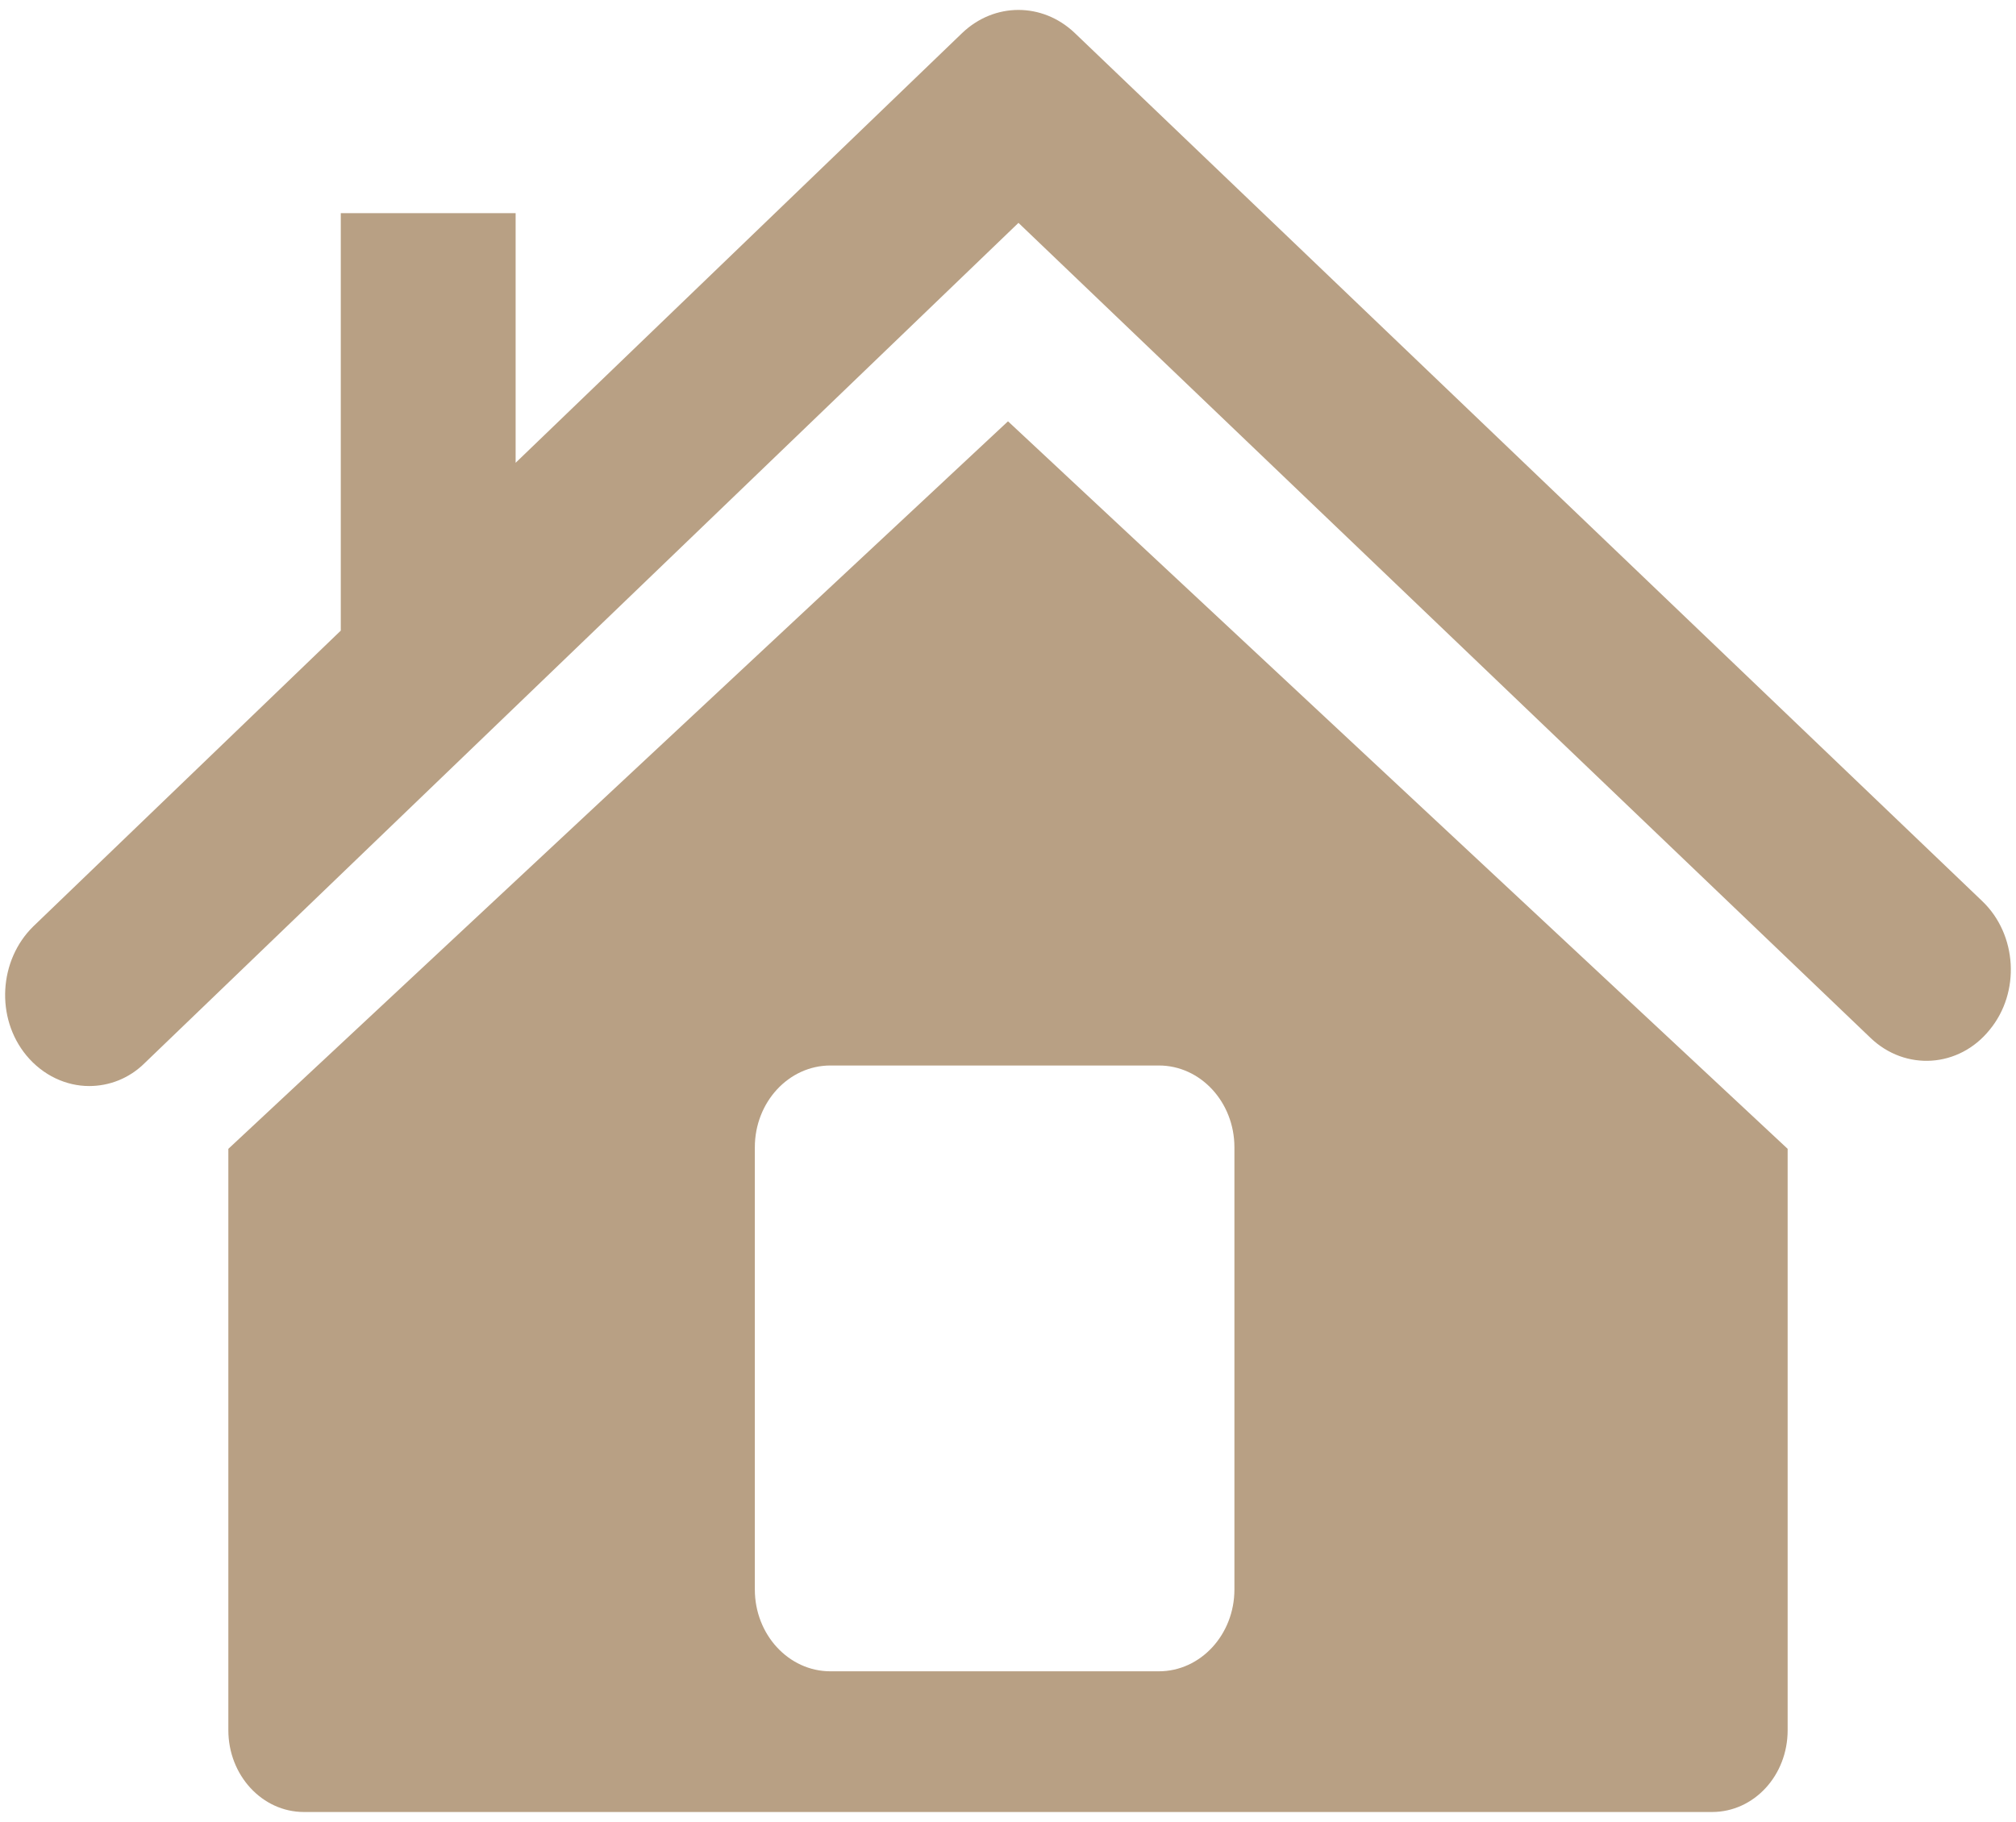
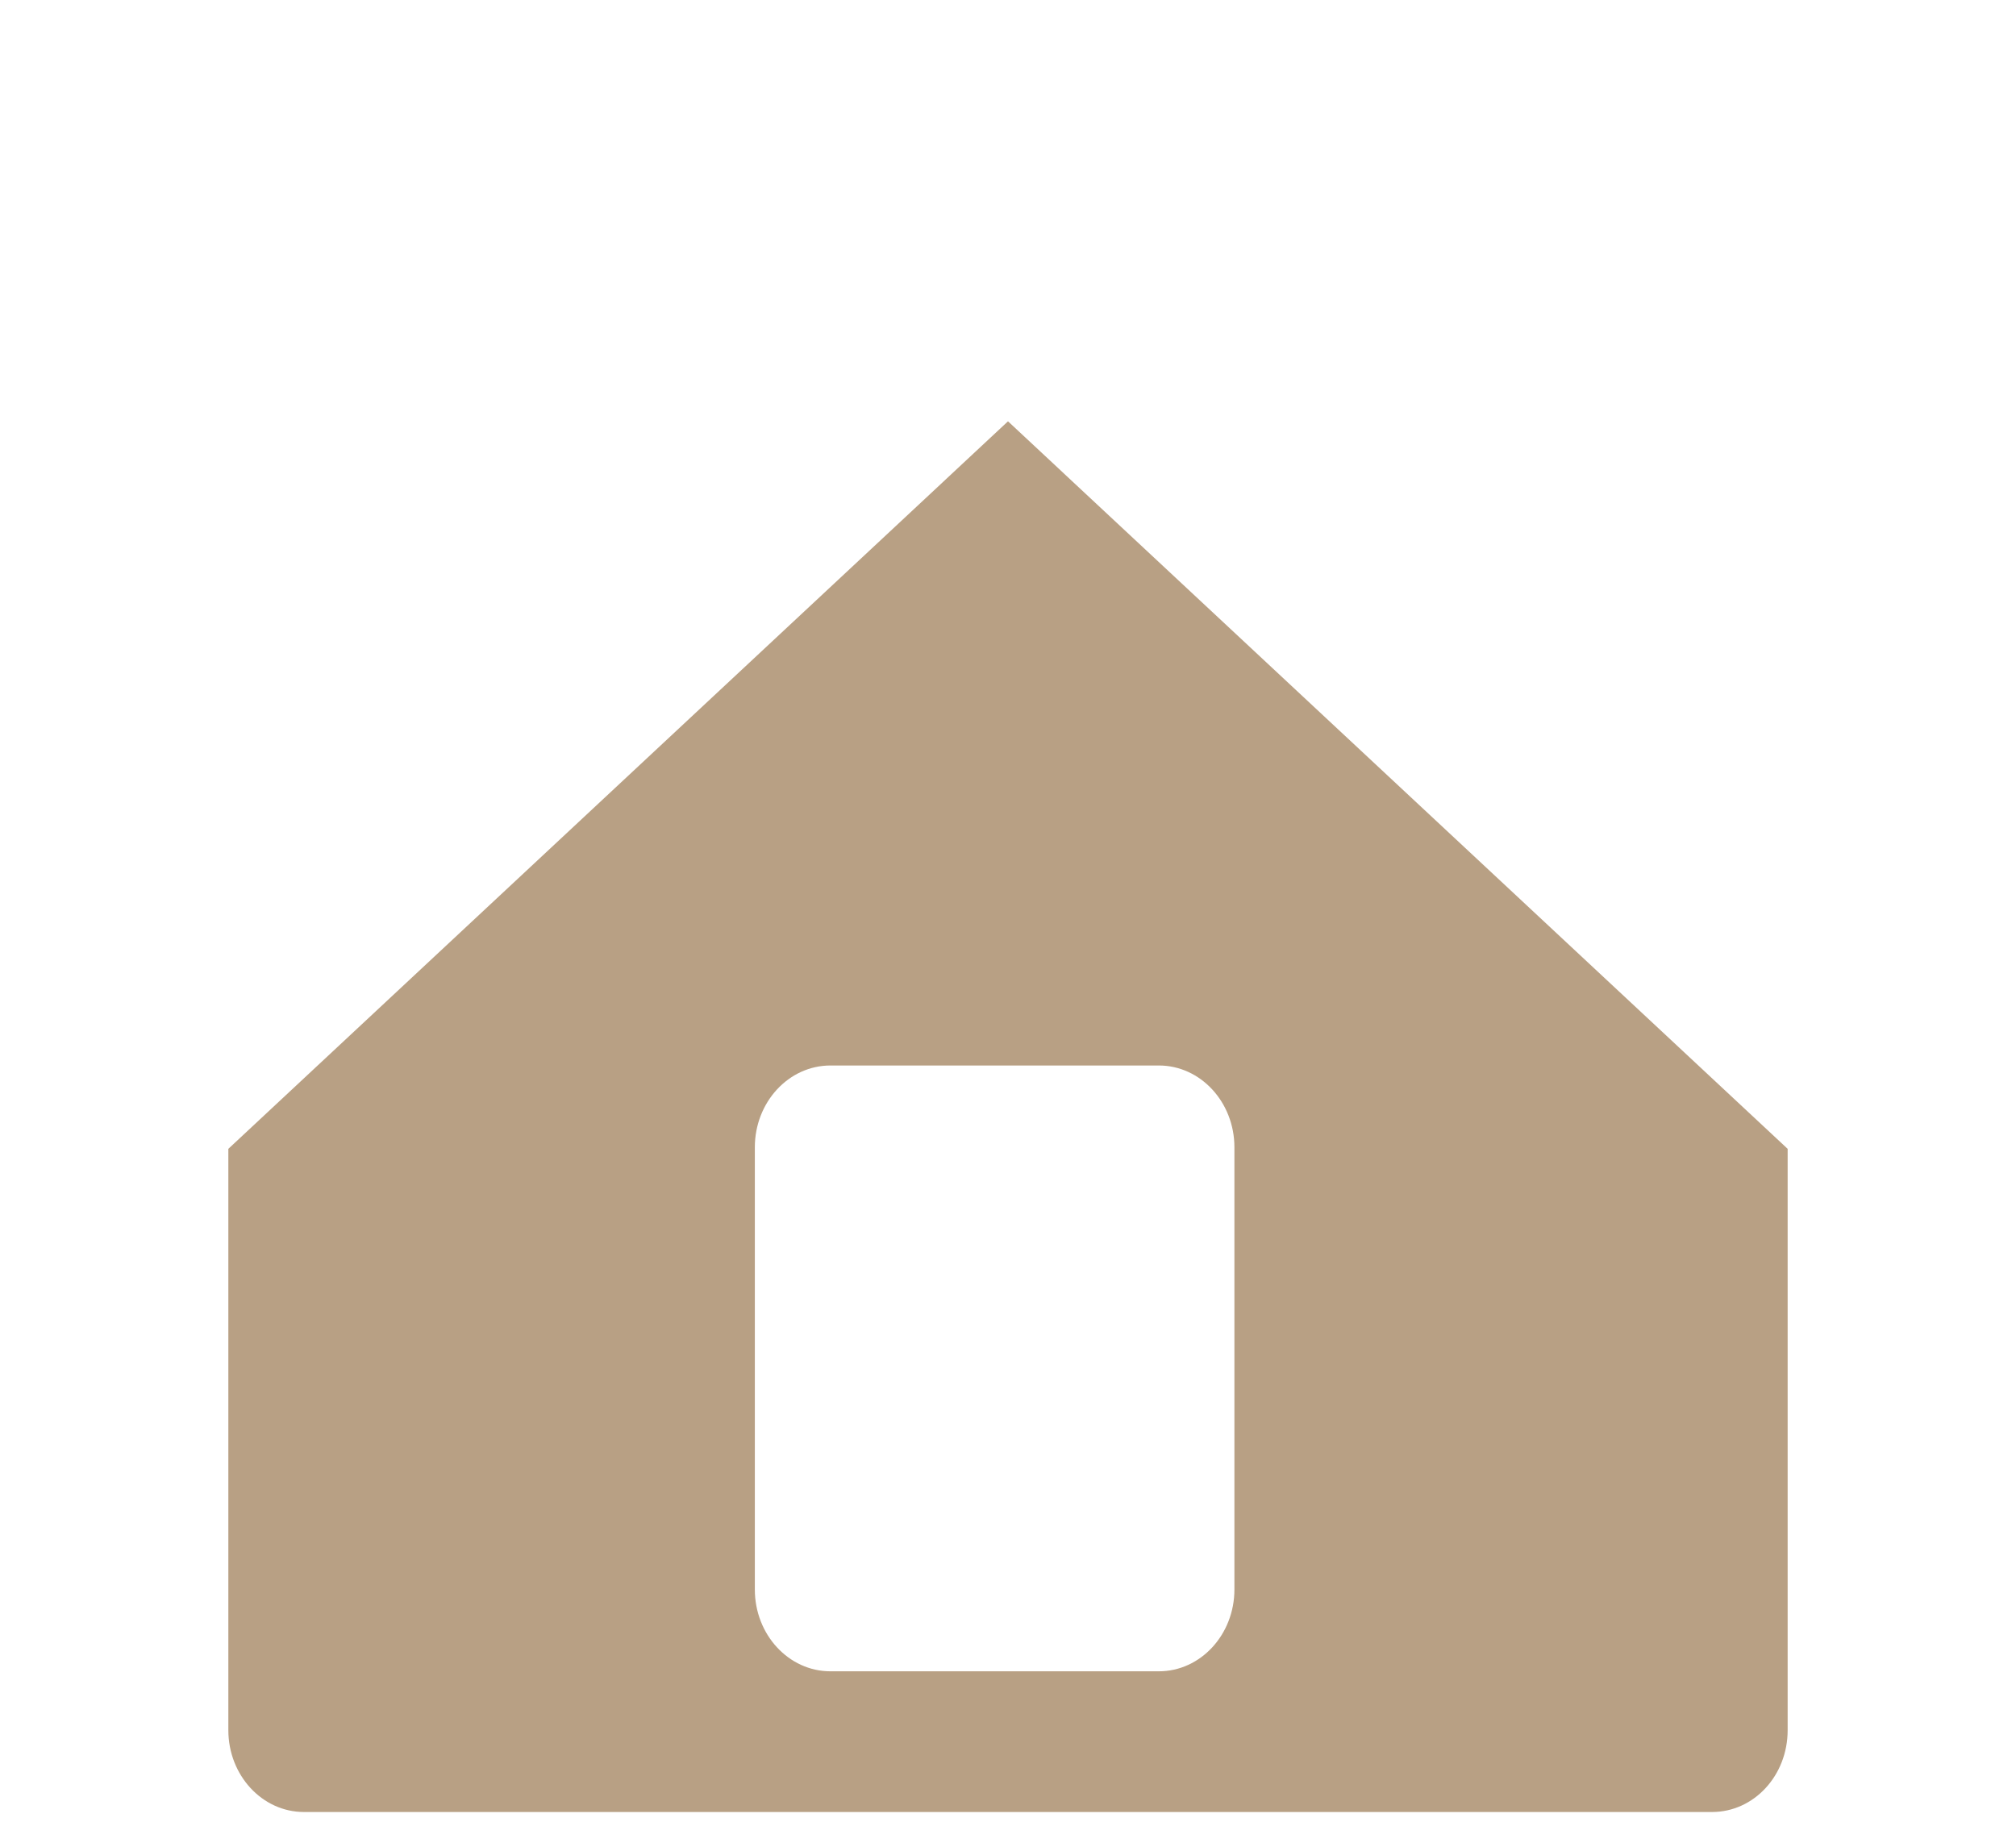
<svg xmlns="http://www.w3.org/2000/svg" version="1.1" id="Layer_1" x="0px" y="0px" viewBox="0 0 52 47" style="enable-background:new 0 0 52 47;" xml:space="preserve">
  <style type="text/css">
	.st0{fill:#B8A084;}
</style>
  <g id="XMLID_00000071523683788155260560000008909603449476835246_">
-     <path id="XMLID_00000063606445913747363020000000470247715102488748_" class="st0" d="M51.13,23.25L27.71,0.84   c-0.83-0.78-2.06-0.78-2.89,0.01L13.3,11.94V5.5H8.79v10.77l-7.93,7.63c-0.89,0.87-0.98,2.36-0.18,3.33   c0.43,0.52,1.03,0.79,1.62,0.79c0.51,0,1.03-0.19,1.44-0.6L26.27,5.75l21.98,21.03c0.9,0.86,2.28,0.77,3.07-0.21   C52.12,25.6,52.03,24.11,51.13,23.25z" />
    <path id="XMLID_00000031168667541697705540000009349922009754341819_" class="st0" d="M5.89,29.64v7.65v5.83v1.52   c0,1.16,0.87,2.11,1.95,2.11h36.32c1.08,0,1.95-0.94,1.95-2.11v-1.52v-5.83v-7.65L26,10.87L5.89,29.64z M31.84,29.6v11.41   c0,1.16-0.87,2.11-1.95,2.11h-8.47c-1.08,0-1.95-0.95-1.95-2.11V29.6c0-1.16,0.87-2.11,1.95-2.11h8.47   C30.97,27.49,31.84,28.44,31.84,29.6z" />
  </g>
</svg>